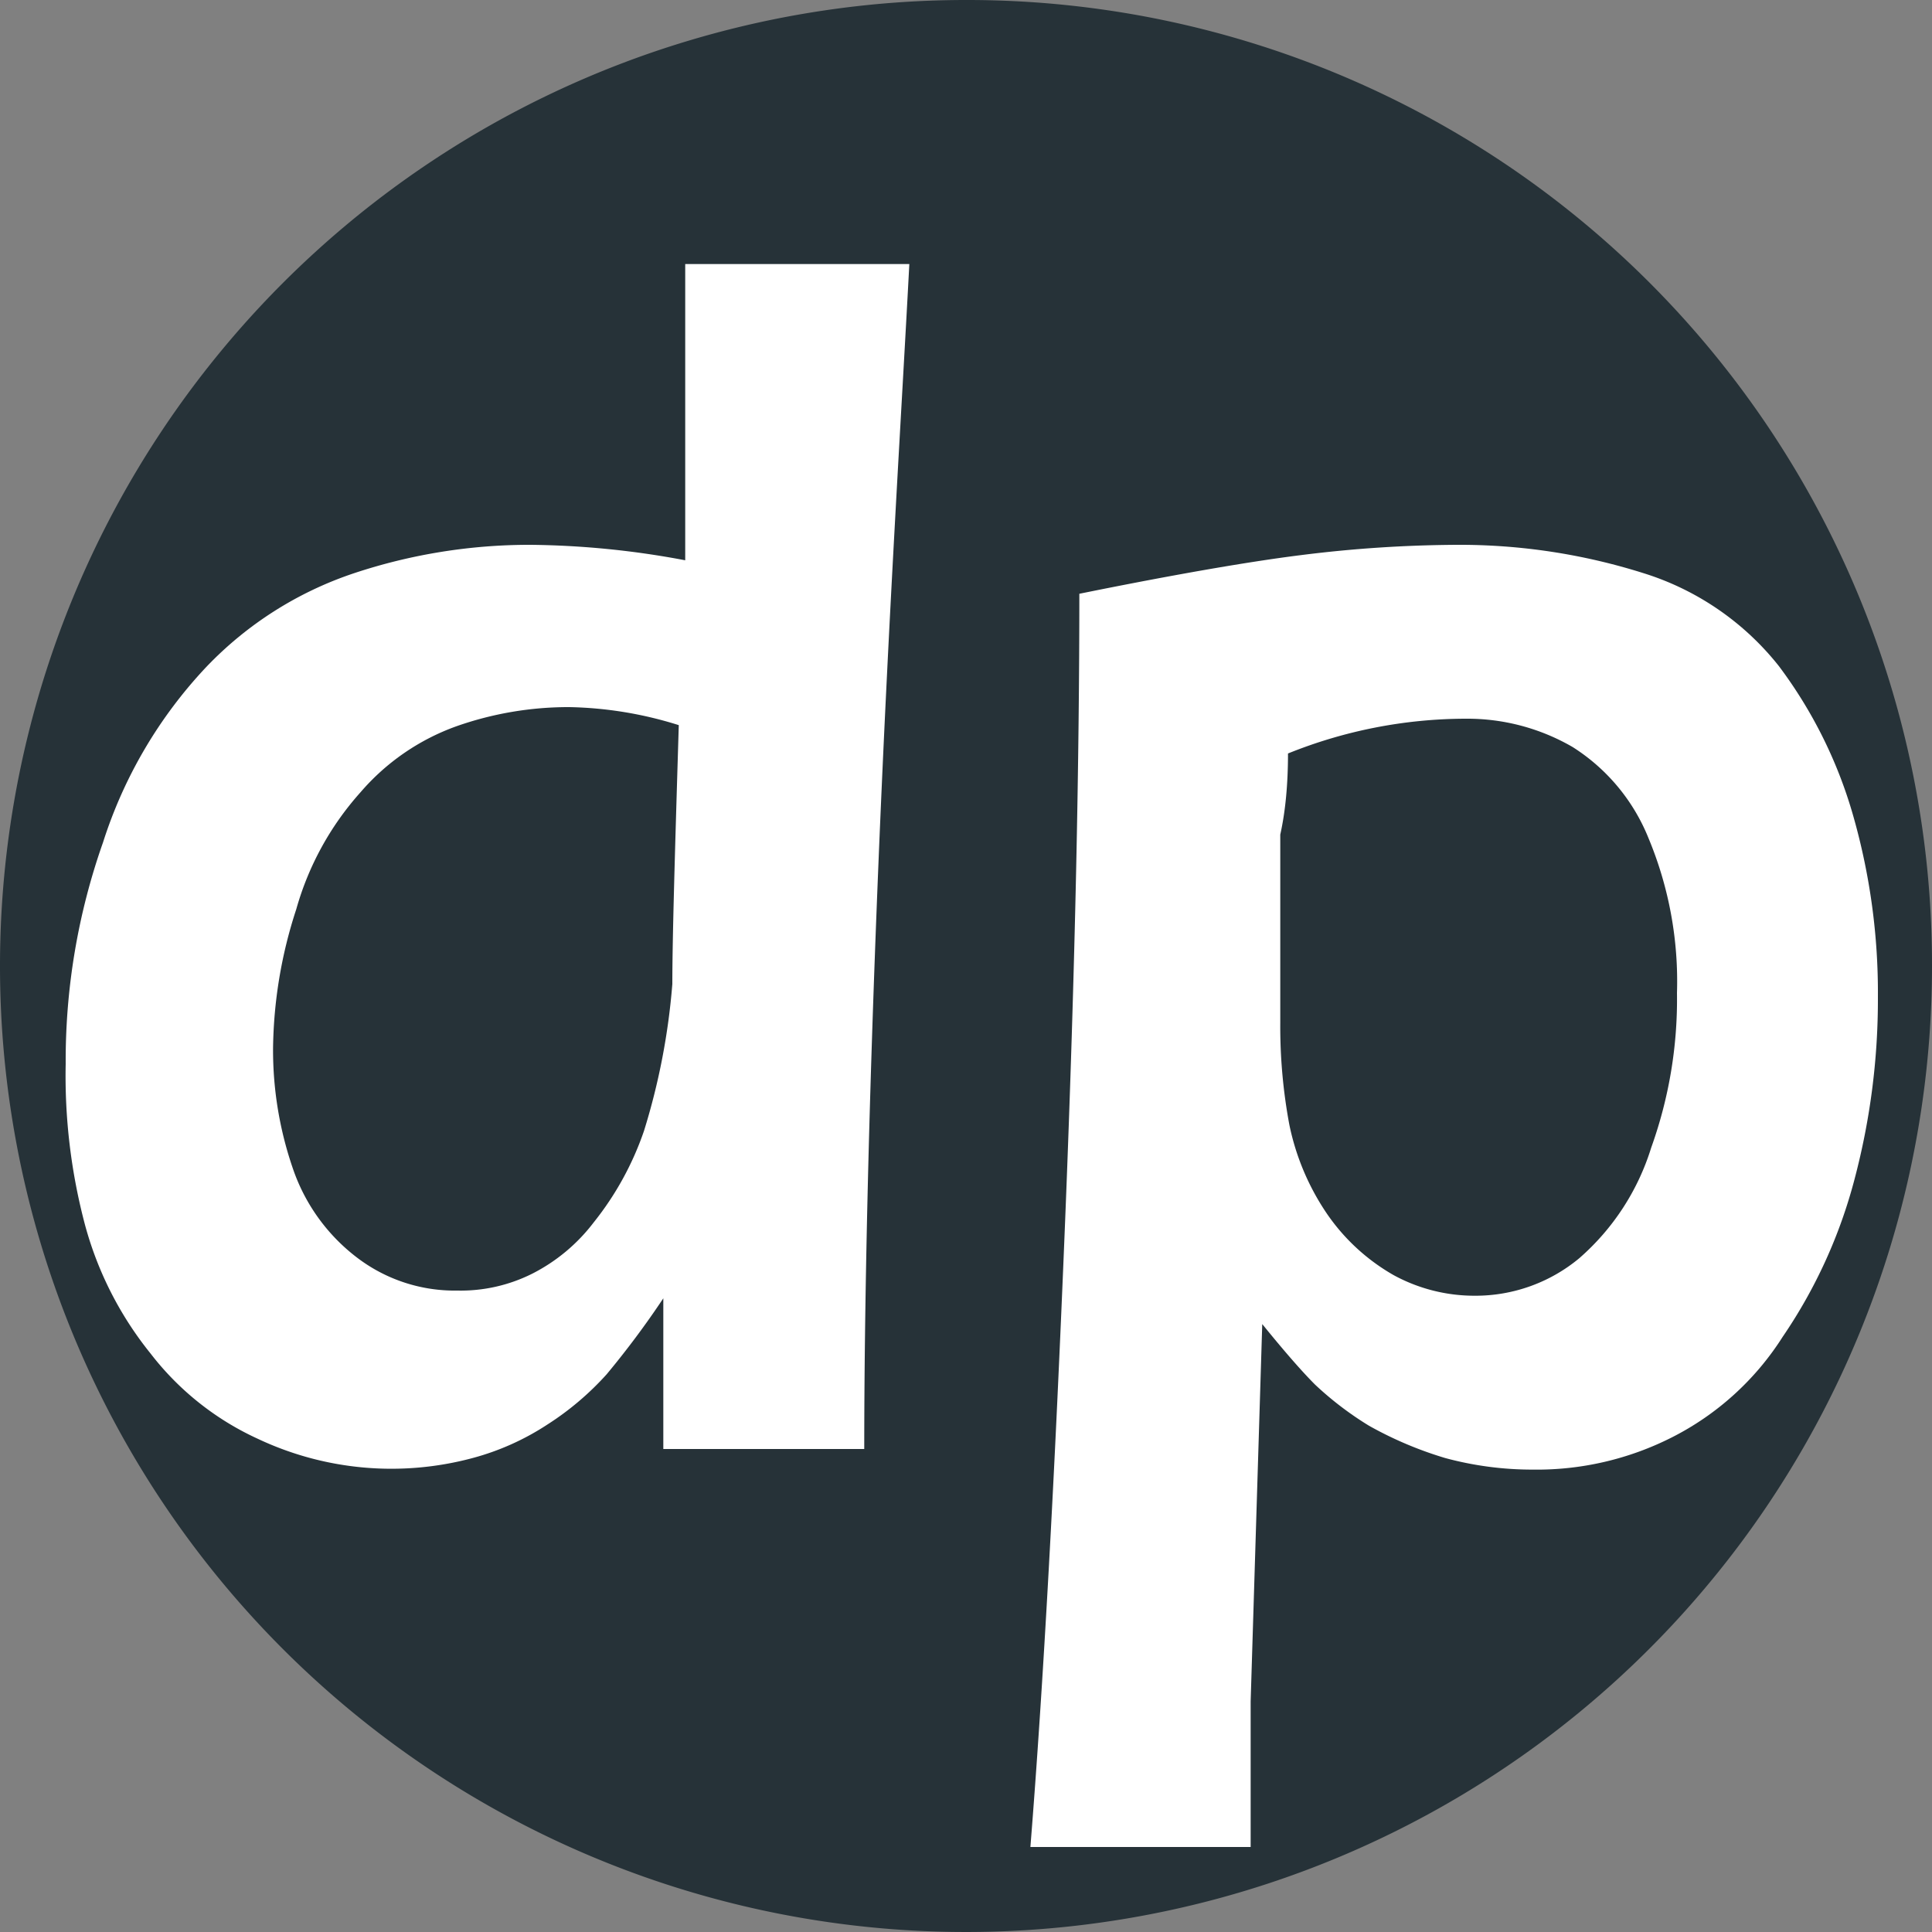
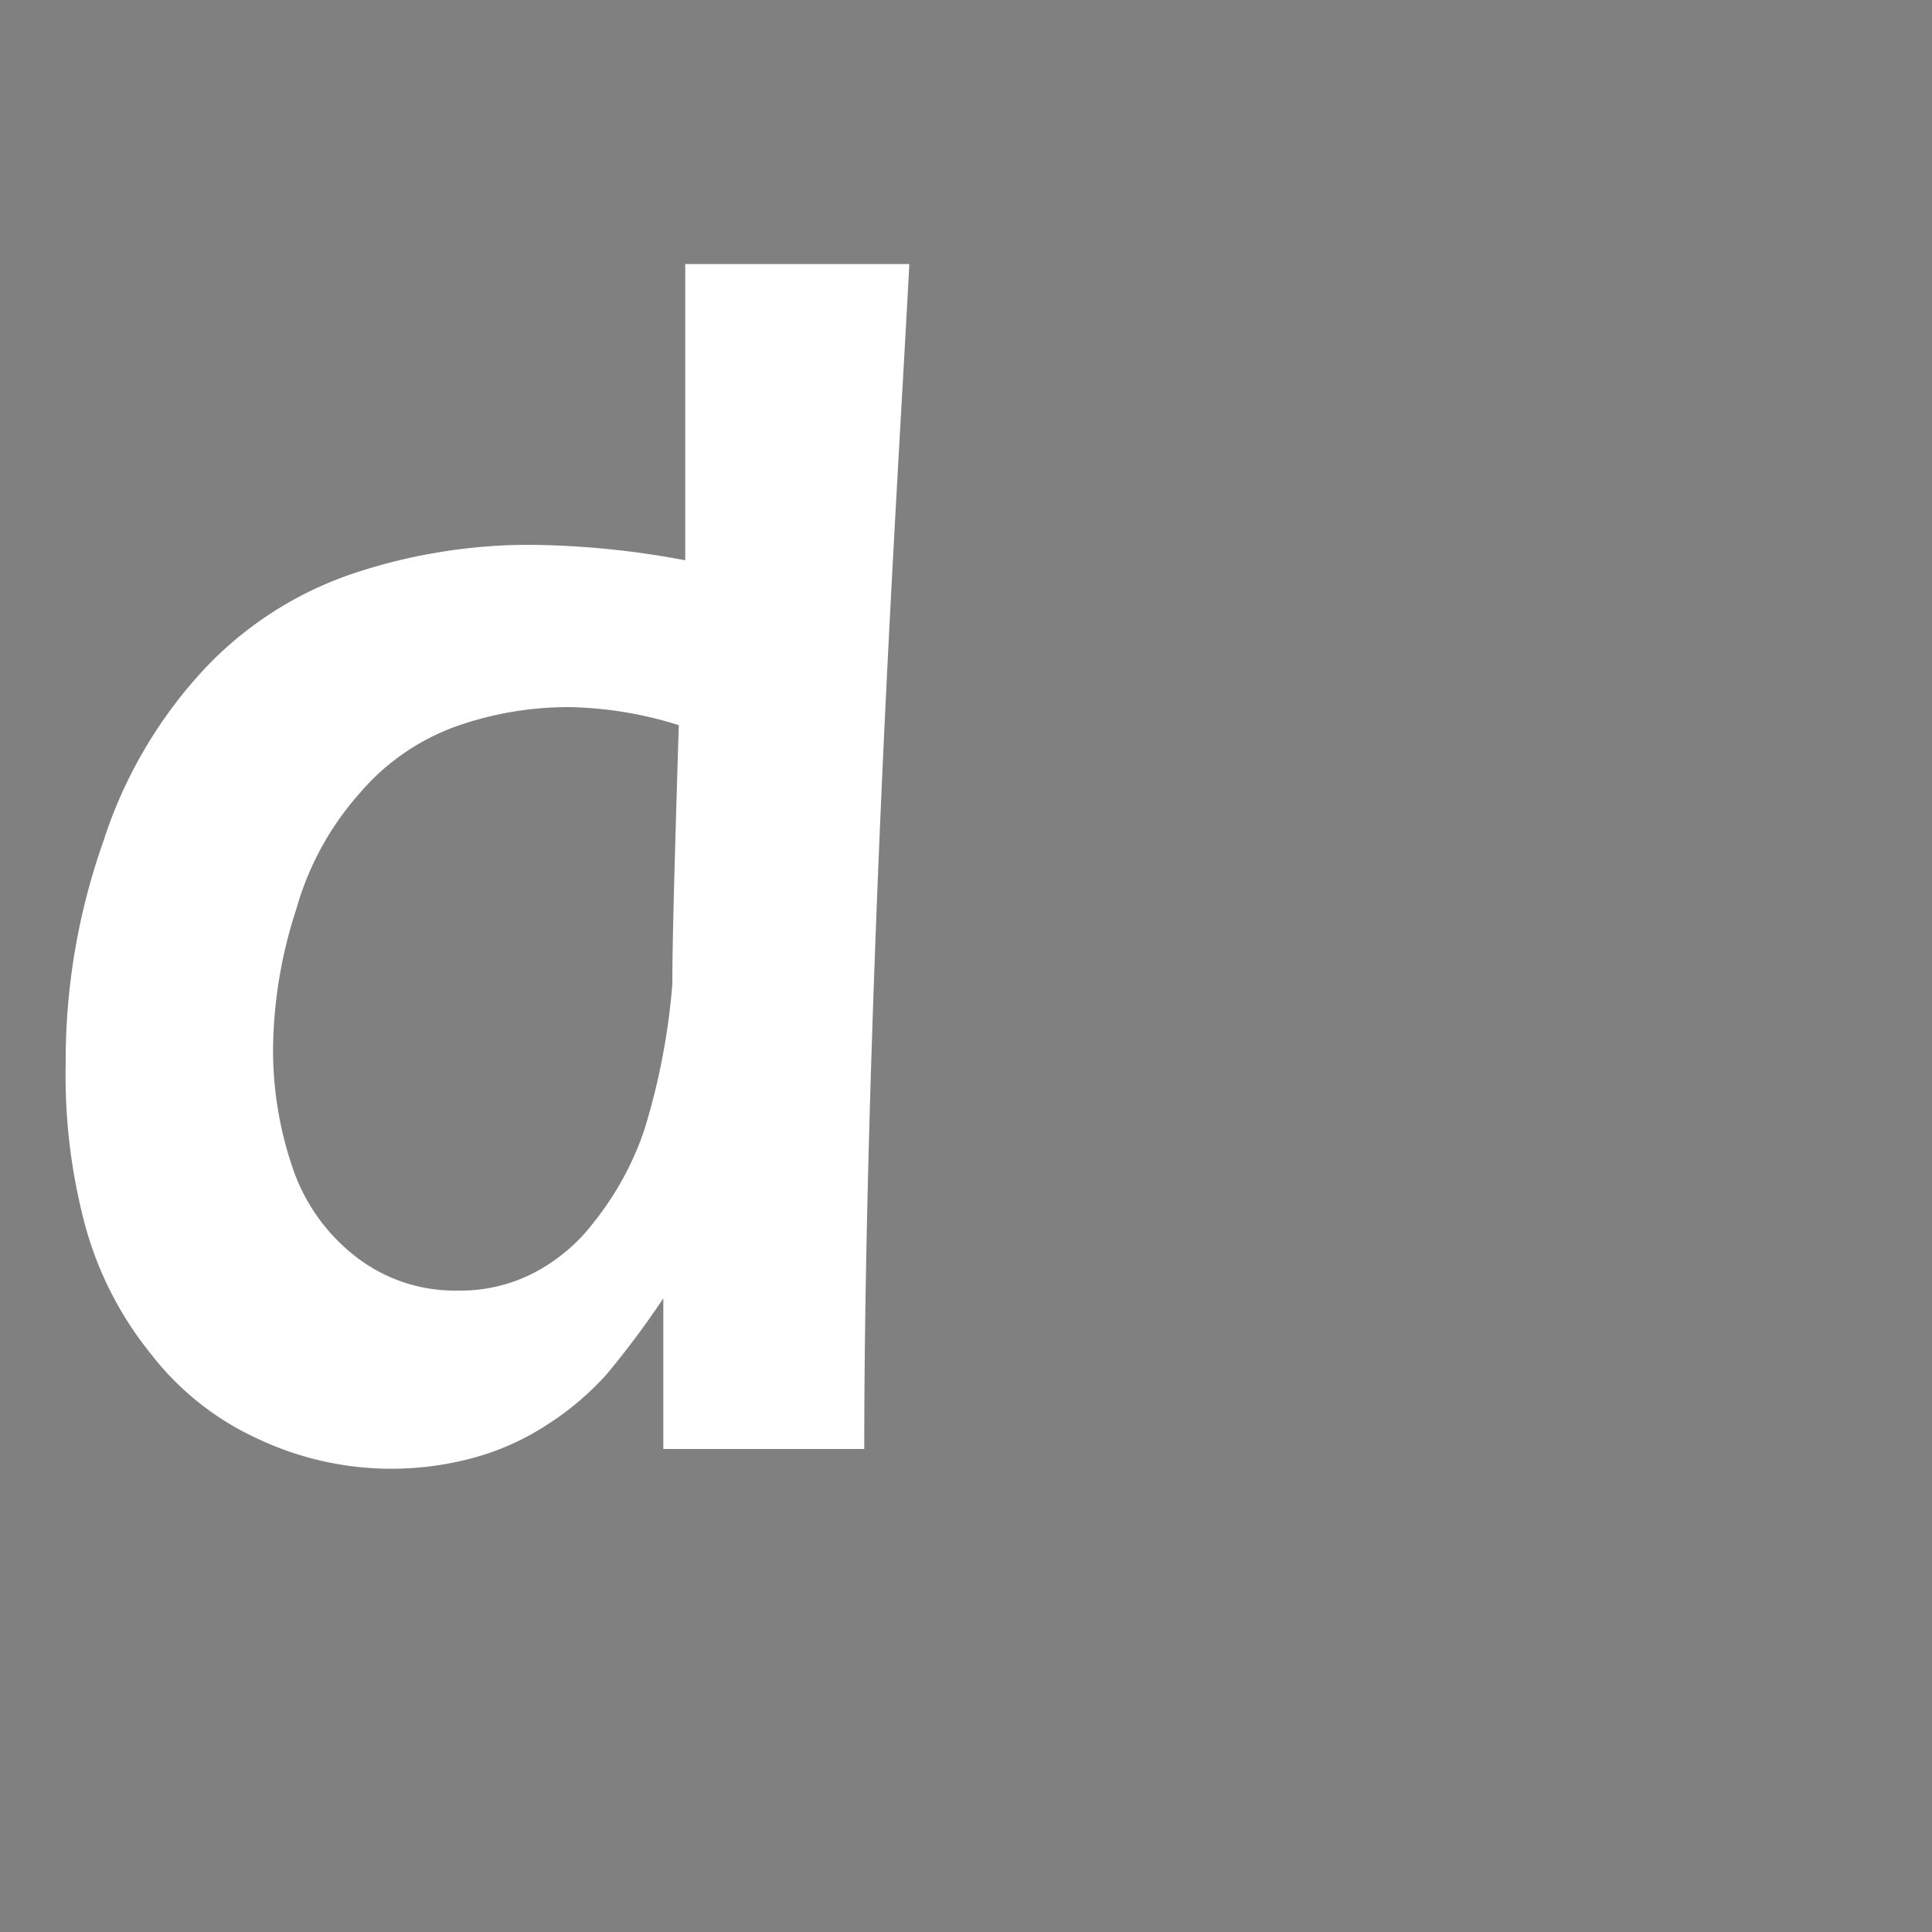
<svg xmlns="http://www.w3.org/2000/svg" viewBox="0 0 15 15">
  <rect x="0" y="0" width="15" height="15" fill="#808080" stroke="none" />
  <defs>
    <style>.cls-1{fill:#263238;}.cls-2{fill:#fff;}</style>
  </defs>
  <g id="Capa_2" data-name="Capa 2">
    <g id="Capa_8" data-name="Capa 8">
-       <path class="cls-1" d="M15,7.5A7.5,7.5,0,1,1,7.5,0,7.49,7.49,0,0,1,15,7.5Z" />
      <path class="cls-2" d="M6.71,11.25H5.15l0-1.17a6.93,6.93,0,0,1-.44.59,2.25,2.25,0,0,1-.46.39,2,2,0,0,1-.58.26A2.43,2.43,0,0,1,2,11.17a2.21,2.21,0,0,1-.83-.66,2.72,2.72,0,0,1-.51-1A4.51,4.51,0,0,1,.51,8.26,5.09,5.09,0,0,1,.8,6.54a3.56,3.56,0,0,1,.8-1.36,2.82,2.82,0,0,1,1.15-.73,4.32,4.32,0,0,1,1.37-.22,6.76,6.76,0,0,1,1.2.12c0-.59,0-1.2,0-1.84V2.05H7.06C7,3.19,6.9,4.75,6.82,6.71S6.71,10.19,6.71,11.25ZM5.27,5.63a3,3,0,0,0-.85-.14,2.62,2.62,0,0,0-.88.15,1.77,1.77,0,0,0-.74.51,2.29,2.29,0,0,0-.5.91,3.59,3.59,0,0,0-.18,1.08,2.82,2.82,0,0,0,.16.95,1.46,1.46,0,0,0,.5.68,1.25,1.25,0,0,0,.77.25,1.24,1.24,0,0,0,.58-.13,1.39,1.39,0,0,0,.48-.4A2.36,2.36,0,0,0,5,8.78a5.23,5.23,0,0,0,.22-1.14C5.22,7.29,5.24,6.62,5.27,5.63Z" />
-       <path class="cls-2" d="M8,14.34c.1-1.25.19-2.88.27-4.87s.11-3.61.11-4.86c.74-.15,1.32-.25,1.72-.3a10,10,0,0,1,1.21-.08,4.74,4.74,0,0,1,1.45.22,2.16,2.16,0,0,1,1.05.72,3.56,3.56,0,0,1,.58,1.17,5,5,0,0,1,.19,1.4,5.45,5.45,0,0,1-.18,1.41,3.94,3.94,0,0,1-.56,1.23,2.19,2.19,0,0,1-.86.78,2.32,2.32,0,0,1-1.08.25,2.59,2.59,0,0,1-.68-.09,2.91,2.91,0,0,1-.59-.25,2.55,2.55,0,0,1-.42-.32c-.1-.1-.24-.26-.41-.47l-.09,2.93v.46c0,.06,0,.28,0,.67H8Zm2-8.49q0,.36-.06.63l0,.75c0,.32,0,.56,0,.71a4.15,4.15,0,0,0,.07.79,1.91,1.91,0,0,0,.29.69,1.57,1.57,0,0,0,.52.48,1.31,1.31,0,0,0,.63.16,1.26,1.26,0,0,0,.81-.29,1.87,1.87,0,0,0,.56-.86,3.4,3.4,0,0,0,.2-1.2,2.89,2.89,0,0,0-.22-1.2,1.5,1.5,0,0,0-.59-.71,1.63,1.63,0,0,0-.83-.22A3.7,3.7,0,0,0,10,5.85Z" />
    </g>
  </g>
</svg>